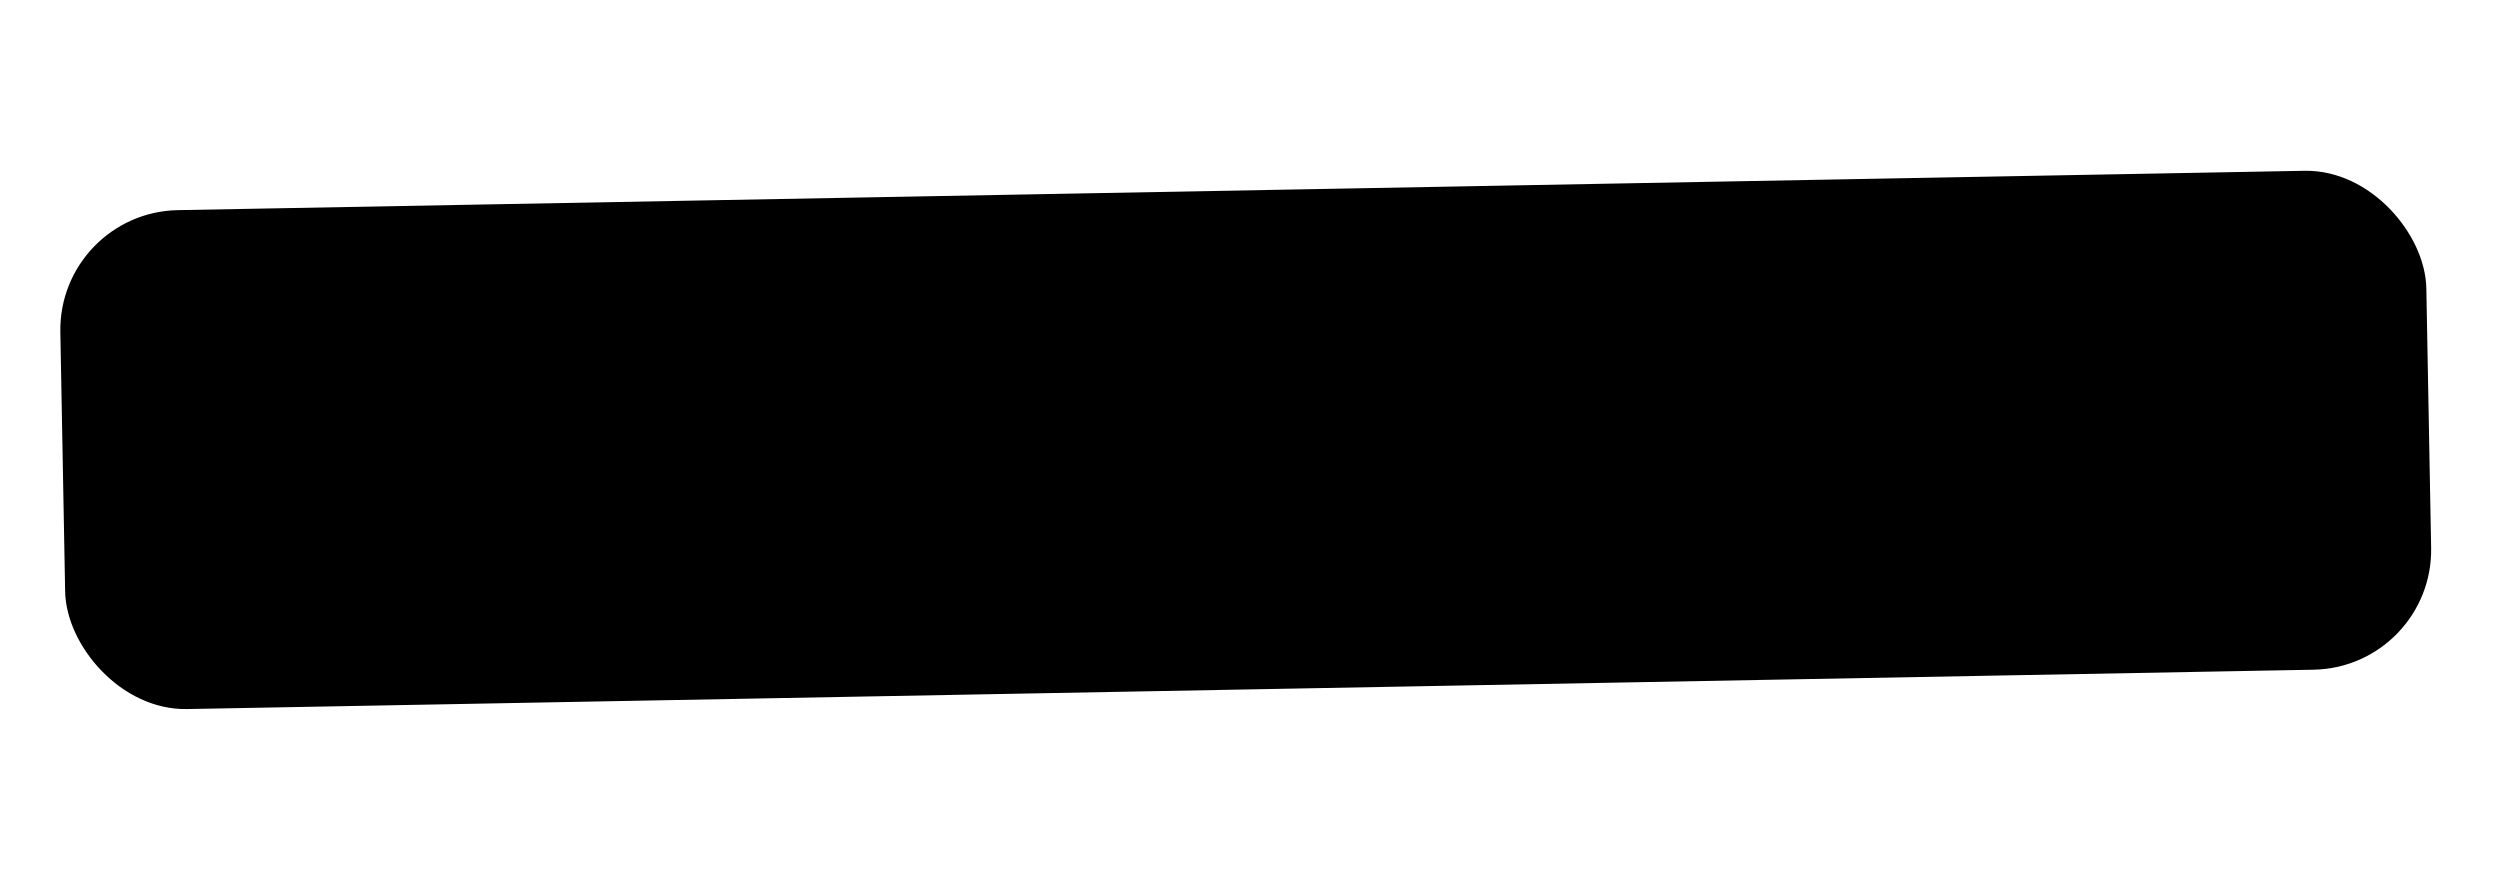
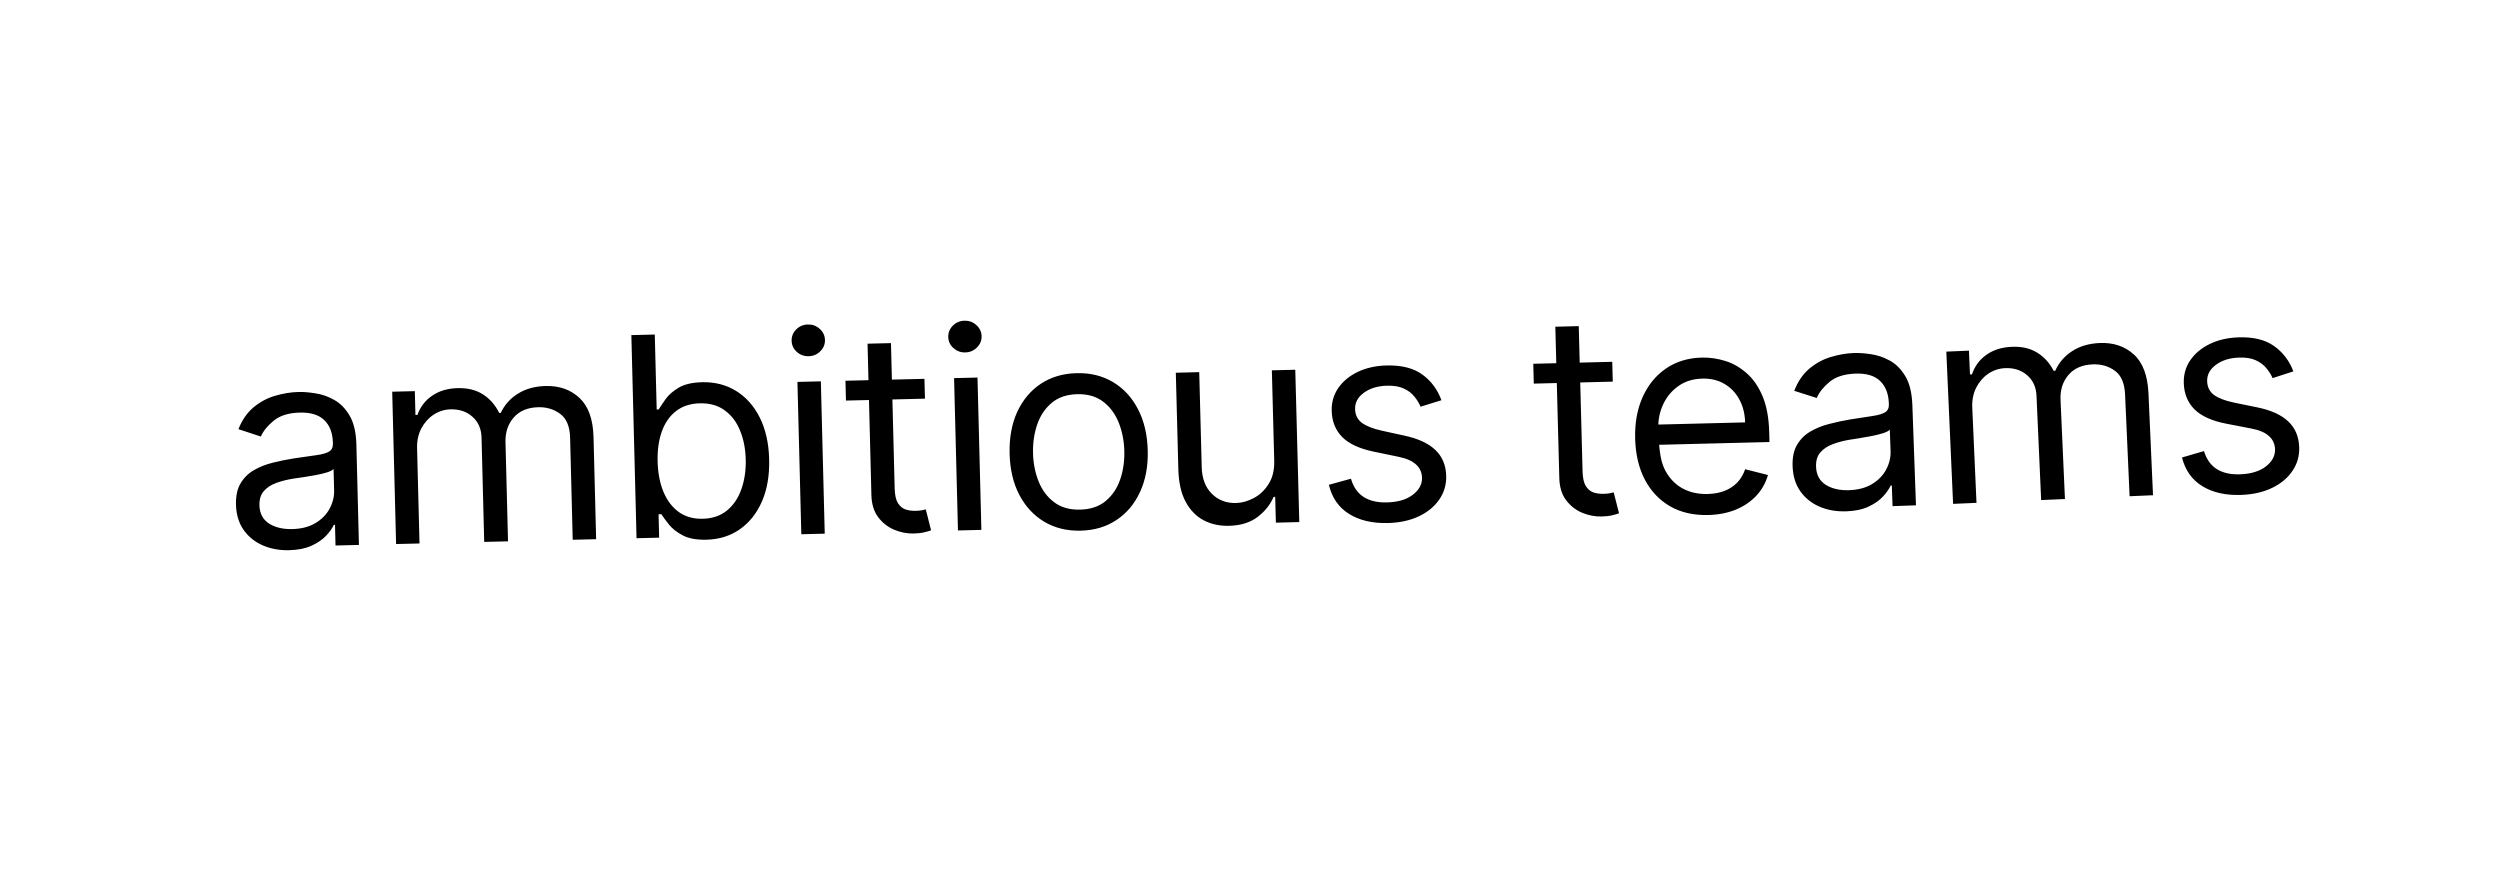
<svg xmlns="http://www.w3.org/2000/svg" width="501" height="177" viewBox="0 0 501 177" fill="none">
-   <rect x="12.158" y="43.046" width="473.226" height="99" rx="23.5" transform="rotate(-1.06 12.158 43.046)" fill="#F9FAFB" stroke="#E5E7EB" style="fill:#F9FAFB;fill:color(display-p3 0.976 0.981 0.986);fill-opacity:1;stroke:#E5E7EB;stroke:color(display-p3 0.898 0.906 0.923);stroke-opacity:1;" />
-   <path d="M57.95 110.259C56.014 110.305 54.249 109.984 52.653 109.293C51.056 108.589 49.776 107.553 48.813 106.184C47.849 104.802 47.342 103.117 47.291 101.129C47.246 99.38 47.555 97.954 48.217 96.851C48.878 95.735 49.777 94.851 50.915 94.2C52.052 93.55 53.313 93.055 54.697 92.717C56.094 92.365 57.5 92.079 58.913 91.859C60.763 91.576 62.264 91.361 63.414 91.213C64.577 91.053 65.42 90.814 65.942 90.496C66.478 90.178 66.736 89.641 66.717 88.886L66.713 88.727C66.663 86.766 66.087 85.255 64.986 84.195C63.898 83.134 62.273 82.63 60.112 82.682C57.872 82.736 56.128 83.269 54.88 84.28C53.633 85.291 52.764 86.36 52.276 87.485L47.781 86.003C48.529 84.129 49.553 82.659 50.852 81.593C52.164 80.514 53.604 79.75 55.171 79.301C56.751 78.839 58.31 78.589 59.848 78.552C60.829 78.528 61.959 78.62 63.237 78.828C64.529 79.022 65.781 79.462 66.992 80.149C68.216 80.835 69.245 81.891 70.077 83.316C70.909 84.741 71.356 86.666 71.418 89.091L71.931 109.205L67.238 109.318L67.133 105.184L66.894 105.19C66.593 105.86 66.081 106.582 65.357 107.355C64.634 108.128 63.663 108.795 62.444 109.354C61.224 109.914 59.726 110.216 57.95 110.259ZM58.558 106.028C60.414 105.983 61.969 105.581 63.223 104.821C64.491 104.061 65.434 103.097 66.055 101.929C66.688 100.76 66.989 99.54 66.956 98.267L66.847 93.974C66.654 94.218 66.222 94.447 65.551 94.662C64.893 94.864 64.128 95.048 63.257 95.215C62.399 95.368 61.56 95.508 60.741 95.633C59.934 95.746 59.28 95.841 58.778 95.919C57.563 96.108 56.429 96.394 55.378 96.777C54.339 97.147 53.504 97.691 52.873 98.409C52.254 99.113 51.96 100.062 51.99 101.254C52.032 102.884 52.666 104.102 53.894 104.907C55.134 105.7 56.689 106.073 58.558 106.028ZM79.376 109.025L78.598 78.496L83.132 78.386L83.254 83.157L83.651 83.147C84.246 81.502 85.241 80.212 86.637 79.276C88.032 78.328 89.724 77.829 91.712 77.781C93.727 77.733 95.416 78.149 96.778 79.031C98.153 79.899 99.24 81.139 100.037 82.751L100.355 82.743C101.097 81.147 102.238 79.867 103.779 78.902C105.319 77.923 107.183 77.407 109.37 77.354C112.101 77.288 114.357 78.089 116.137 79.756C117.917 81.41 118.852 84.033 118.944 87.624L119.465 108.055L114.772 108.169L114.251 87.737C114.194 85.484 113.536 83.889 112.279 82.952C111.021 82.015 109.557 81.566 107.887 81.606C105.739 81.658 104.092 82.348 102.945 83.675C101.798 84.989 101.25 86.633 101.3 88.607L101.807 108.482L97.034 108.598L96.501 87.689C96.457 85.953 95.858 84.569 94.704 83.536C93.55 82.49 92.085 81.989 90.308 82.031C89.089 82.061 87.957 82.413 86.913 83.088C85.882 83.763 85.057 84.684 84.437 85.853C83.829 87.007 83.545 88.334 83.583 89.831L84.069 108.911L79.376 109.025ZM127.562 107.86L126.524 67.155L131.217 67.042L131.6 82.067L131.998 82.058C132.329 81.519 132.789 80.832 133.378 79.996C133.979 79.146 134.849 78.382 135.986 77.705C137.135 77.015 138.704 76.645 140.693 76.597C143.265 76.535 145.548 77.123 147.543 78.361C149.537 79.599 151.115 81.383 152.276 83.715C153.436 86.047 154.057 88.817 154.139 92.023C154.221 95.256 153.742 98.072 152.703 100.47C151.662 102.855 150.184 104.721 148.269 106.066C146.353 107.399 144.122 108.096 141.577 108.157C139.615 108.205 138.036 107.918 136.839 107.297C135.643 106.663 134.715 105.937 134.058 105.117C133.4 104.285 132.891 103.594 132.533 103.046L131.976 103.06L132.095 107.75L127.562 107.86ZM131.786 92.484C131.845 94.79 132.235 96.815 132.956 98.561C133.676 100.294 134.699 101.641 136.023 102.604C137.347 103.553 138.951 104.005 140.833 103.959C142.795 103.912 144.419 103.355 145.705 102.29C147.004 101.211 147.963 99.783 148.581 98.004C149.212 96.213 149.499 94.23 149.444 92.057C149.389 89.91 149.008 87.984 148.302 86.277C147.608 84.557 146.585 83.21 145.234 82.235C143.895 81.246 142.232 80.776 140.243 80.824C138.335 80.87 136.743 81.393 135.468 82.391C134.193 83.377 133.247 84.739 132.628 86.477C132.008 88.203 131.728 90.205 131.786 92.484ZM160.584 107.061L159.806 76.533L164.499 76.419L165.277 106.948L160.584 107.061ZM162.063 71.387C161.148 71.409 160.351 71.117 159.673 70.51C159.007 69.903 158.663 69.162 158.641 68.288C158.619 67.413 158.924 66.657 159.558 66.018C160.205 65.379 160.986 65.049 161.901 65.027C162.815 65.005 163.605 65.297 164.271 65.904C164.95 66.511 165.3 67.252 165.322 68.126C165.345 69.001 165.032 69.757 164.385 70.396C163.752 71.035 162.977 71.365 162.063 71.387ZM185.258 75.918L185.359 79.893L169.531 80.275L169.429 76.3L185.258 75.918ZM173.856 68.874L178.549 68.761L179.291 97.859C179.325 99.184 179.542 100.173 179.943 100.826C180.358 101.466 180.873 101.891 181.488 102.101C182.117 102.298 182.775 102.388 183.465 102.372C183.982 102.359 184.405 102.322 184.735 102.261C185.065 102.187 185.329 102.128 185.527 102.083L186.589 106.274C186.274 106.401 185.833 106.53 185.266 106.664C184.699 106.81 183.978 106.894 183.103 106.915C181.777 106.947 180.471 106.693 179.184 106.154C177.91 105.615 176.841 104.772 175.976 103.627C175.124 102.48 174.676 101.02 174.63 99.244L173.856 68.874ZM191.975 106.302L191.197 75.774L195.89 75.66L196.668 106.189L191.975 106.302ZM193.454 70.628C192.539 70.65 191.742 70.358 191.063 69.751C190.398 69.144 190.054 68.403 190.032 67.529C190.01 66.654 190.315 65.898 190.949 65.259C191.596 64.621 192.377 64.29 193.291 64.268C194.206 64.246 194.996 64.538 195.662 65.145C196.34 65.752 196.691 66.493 196.713 67.367C196.736 68.242 196.423 68.999 195.776 69.637C195.143 70.276 194.368 70.606 193.454 70.628ZM216.568 106.344C213.811 106.41 211.375 105.813 209.26 104.552C207.158 103.29 205.494 101.494 204.267 99.164C203.054 96.833 202.407 94.091 202.326 90.938C202.245 87.757 202.751 84.968 203.844 82.568C204.95 80.168 206.52 78.287 208.554 76.925C210.602 75.563 213.005 74.848 215.762 74.782C218.52 74.715 220.949 75.312 223.051 76.574C225.165 77.835 226.83 79.638 228.044 81.982C229.271 84.325 229.925 87.087 230.006 90.267C230.087 93.421 229.574 96.191 228.467 98.578C227.374 100.964 225.804 102.838 223.756 104.201C221.721 105.563 219.325 106.277 216.568 106.344ZM216.46 102.13C218.555 102.079 220.265 101.501 221.59 100.395C222.914 99.289 223.879 97.853 224.484 96.089C225.089 94.324 225.365 92.421 225.313 90.381C225.261 88.34 224.888 86.447 224.193 84.7C223.499 82.954 222.462 81.553 221.082 80.5C219.702 79.446 217.964 78.944 215.87 78.995C213.775 79.046 212.066 79.631 210.741 80.75C209.417 81.869 208.452 83.318 207.848 85.096C207.243 86.874 206.967 88.783 207.019 90.824C207.071 92.864 207.444 94.751 208.139 96.485C208.833 98.218 209.87 99.605 211.249 100.645C212.629 101.686 214.366 102.181 216.46 102.13ZM255.355 92.26L254.88 74.213L259.573 74.096L260.377 104.623L255.684 104.741L255.548 99.573L255.23 99.581C254.555 101.15 253.476 102.496 251.993 103.62C250.51 104.731 248.615 105.316 246.309 105.373C244.4 105.421 242.692 105.046 241.185 104.249C239.678 103.438 238.478 102.195 237.585 100.52C236.692 98.832 236.211 96.69 236.142 94.093L235.631 74.695L240.324 74.577L240.827 93.657C240.885 95.883 241.555 97.643 242.836 98.937C244.13 100.23 245.752 100.853 247.701 100.804C248.867 100.775 250.046 100.447 251.236 99.82C252.44 99.194 253.437 98.254 254.226 97.001C255.029 95.748 255.405 94.168 255.355 92.26ZM288.862 80.204L284.678 81.502C284.395 80.806 283.986 80.134 283.451 79.484C282.93 78.821 282.226 78.282 281.339 77.867C280.453 77.451 279.327 77.261 277.961 77.295C276.092 77.342 274.546 77.811 273.323 78.704C272.112 79.582 271.524 80.678 271.559 81.99C271.589 83.156 272.038 84.066 272.904 84.72C273.77 85.375 275.111 85.905 276.925 86.31L281.488 87.31C284.237 87.904 286.298 88.867 287.673 90.198C289.048 91.516 289.763 93.241 289.819 95.375C289.865 97.124 289.403 98.7 288.431 100.103C287.473 101.506 286.11 102.627 284.341 103.467C282.573 104.307 280.502 104.756 278.129 104.816C275.014 104.894 272.418 104.282 270.341 102.982C268.263 101.682 266.919 99.74 266.307 97.156L270.732 95.932C271.199 97.564 272.034 98.776 273.235 99.568C274.45 100.36 276.018 100.732 277.941 100.684C280.128 100.629 281.852 100.122 283.114 99.162C284.388 98.189 285.008 97.046 284.974 95.735C284.946 94.675 284.551 93.796 283.79 93.099C283.028 92.389 281.874 91.874 280.327 91.555L275.205 90.49C272.39 89.897 270.309 88.922 268.959 87.564C267.623 86.192 266.928 84.452 266.872 82.346C266.827 80.623 267.27 79.087 268.203 77.738C269.149 76.388 270.454 75.315 272.118 74.517C273.795 73.72 275.707 73.294 277.855 73.24C280.877 73.165 283.267 73.768 285.026 75.05C286.797 76.331 288.076 78.049 288.862 80.204ZM323.095 72.506L323.2 76.481L307.371 76.877L307.267 72.902L323.095 72.506ZM311.687 65.473L316.38 65.355L317.146 94.452C317.181 95.777 317.4 96.766 317.802 97.419C318.216 98.058 318.732 98.483 319.347 98.693C319.976 98.889 320.635 98.979 321.324 98.962C321.841 98.949 322.265 98.912 322.595 98.85C322.925 98.776 323.188 98.716 323.386 98.671L324.452 102.861C324.137 102.988 323.696 103.119 323.129 103.252C322.562 103.399 321.841 103.483 320.966 103.505C319.641 103.538 318.334 103.286 317.047 102.748C315.772 102.21 314.702 101.368 313.836 100.223C312.984 99.078 312.534 97.617 312.487 95.842L311.687 65.473ZM342.332 103.209C339.39 103.283 336.834 102.697 334.665 101.452C332.51 100.193 330.824 98.406 329.609 96.089C328.407 93.759 327.765 91.031 327.683 87.904C327.6 84.777 328.098 82.007 329.175 79.593C330.265 77.166 331.82 75.258 333.839 73.868C335.872 72.465 338.267 71.729 341.024 71.66C342.615 71.62 344.193 71.846 345.758 72.337C347.323 72.828 348.757 73.654 350.061 74.814C351.365 75.962 352.42 77.5 353.227 79.429C354.034 81.358 354.475 83.746 354.55 86.595L354.602 88.583L331.059 89.172L330.952 85.117L349.723 84.648C349.678 82.925 349.293 81.397 348.568 80.062C347.856 78.728 346.86 77.686 345.58 76.935C344.314 76.185 342.832 75.831 341.135 75.873C339.266 75.92 337.661 76.424 336.32 77.386C334.992 78.334 333.982 79.552 333.292 81.041C332.602 82.53 332.279 84.116 332.323 85.799L332.394 88.502C332.455 90.807 332.904 92.752 333.742 94.335C334.592 95.905 335.744 97.089 337.198 97.888C338.651 98.674 340.326 99.043 342.222 98.996C343.454 98.965 344.563 98.765 345.549 98.395C346.547 98.012 347.401 97.46 348.112 96.74C348.822 96.006 349.362 95.105 349.732 94.034L354.299 95.193C353.862 96.742 353.096 98.114 352 99.308C350.903 100.489 349.535 101.425 347.895 102.115C346.255 102.793 344.4 103.157 342.332 103.209ZM369.991 102.469C368.056 102.536 366.287 102.232 364.684 101.558C363.08 100.871 361.789 99.848 360.811 98.49C359.833 97.118 359.308 95.438 359.237 93.451C359.174 91.703 359.468 90.273 360.118 89.163C360.767 88.04 361.657 87.147 362.788 86.485C363.918 85.822 365.174 85.314 366.554 84.962C367.948 84.595 369.35 84.294 370.761 84.06C372.608 83.757 374.106 83.526 375.255 83.367C376.416 83.194 377.256 82.946 377.776 82.623C378.308 82.3 378.561 81.76 378.533 81.005L378.528 80.846C378.457 78.886 377.866 77.381 376.753 76.332C375.654 75.283 374.024 74.796 371.864 74.87C369.624 74.948 367.886 75.499 366.649 76.523C365.412 77.548 364.555 78.625 364.078 79.756L359.568 78.32C360.297 76.438 361.305 74.958 362.593 73.879C363.894 72.786 365.325 72.007 366.888 71.541C368.463 71.062 370.019 70.796 371.556 70.743C372.537 70.709 373.668 70.789 374.948 70.984C376.242 71.164 377.498 71.592 378.716 72.266C379.948 72.939 380.988 73.984 381.835 75.4C382.682 76.817 383.149 78.737 383.236 81.161L383.96 101.268L379.268 101.431L379.12 97.298L378.881 97.306C378.587 97.98 378.082 98.707 377.367 99.487C376.652 100.268 375.688 100.945 374.475 101.517C373.261 102.09 371.767 102.407 369.991 102.469ZM370.555 98.231C372.41 98.167 373.961 97.749 375.207 96.976C376.466 96.203 377.4 95.229 378.008 94.054C378.629 92.879 378.916 91.655 378.871 90.384L378.716 86.092C378.526 86.337 378.097 86.571 377.428 86.793C376.772 87.001 376.009 87.194 375.14 87.37C374.283 87.532 373.446 87.68 372.628 87.815C371.823 87.936 371.17 88.038 370.669 88.121C369.455 88.323 368.325 88.62 367.277 89.015C366.243 89.395 365.414 89.948 364.789 90.673C364.178 91.383 363.894 92.335 363.937 93.527C363.995 95.156 364.643 96.367 365.879 97.16C367.127 97.939 368.686 98.296 370.555 98.231ZM391.4 100.974L390.042 70.465L394.573 70.269L394.785 75.036L395.182 75.019C395.746 73.363 396.716 72.054 398.094 71.092C399.47 70.117 401.152 69.587 403.14 69.501C405.153 69.414 406.849 69.799 408.228 70.655C409.62 71.497 410.729 72.716 411.557 74.312L411.875 74.298C412.586 72.689 413.703 71.387 415.225 70.392C416.746 69.385 418.6 68.834 420.786 68.739C423.515 68.621 425.785 69.379 427.597 71.012C429.408 72.632 430.393 75.236 430.553 78.825L431.462 99.244L426.772 99.446L425.863 79.027C425.763 76.776 425.075 75.194 423.8 74.281C422.525 73.367 421.053 72.947 419.384 73.019C417.237 73.111 415.604 73.832 414.482 75.181C413.36 76.516 412.843 78.17 412.931 80.143L413.816 100.006L409.046 100.212L408.116 79.316C408.039 77.582 407.414 76.209 406.24 75.198C405.067 74.174 403.592 73.701 401.817 73.777C400.598 73.83 399.473 74.204 398.442 74.898C397.424 75.592 396.617 76.529 396.019 77.709C395.434 78.876 395.174 80.207 395.241 81.703L396.09 100.771L391.4 100.974ZM459.592 74.421L455.427 75.776C455.134 75.085 454.715 74.418 454.172 73.776C453.641 73.12 452.93 72.59 452.038 72.187C451.146 71.784 450.017 71.609 448.653 71.662C446.784 71.734 445.245 72.225 444.034 73.134C442.835 74.03 442.263 75.133 442.315 76.444C442.362 77.61 442.823 78.514 443.698 79.156C444.573 79.799 445.921 80.31 447.741 80.691L452.317 81.627C455.073 82.184 457.148 83.118 458.541 84.43C459.933 85.729 460.672 87.445 460.758 89.577C460.828 91.325 460.387 92.908 459.436 94.324C458.497 95.74 457.149 96.88 455.392 97.744C453.636 98.608 451.571 99.086 449.199 99.178C446.086 99.299 443.481 98.724 441.386 97.452C439.292 96.18 437.921 94.257 437.273 91.682L441.681 90.397C442.171 92.023 443.022 93.223 444.234 93.999C445.459 94.774 447.033 95.124 448.954 95.049C451.14 94.964 452.858 94.433 454.106 93.457C455.366 92.466 455.971 91.315 455.918 90.004C455.875 88.944 455.469 88.071 454.698 87.385C453.927 86.685 452.766 86.186 451.214 85.888L446.078 84.894C443.256 84.34 441.161 83.393 439.793 82.054C438.438 80.7 437.719 78.971 437.634 76.865C437.565 75.143 437.988 73.601 438.902 72.239C439.829 70.877 441.119 69.785 442.772 68.965C444.437 68.144 446.343 67.692 448.49 67.609C451.511 67.492 453.909 68.062 455.685 69.32C457.474 70.577 458.777 72.277 459.592 74.421Z" fill="#141414" style="fill:#141414;fill:color(display-p3 0.079 0.079 0.079);fill-opacity:1;" />
+   <path d="M57.95 110.259C56.014 110.305 54.249 109.984 52.653 109.293C51.056 108.589 49.776 107.553 48.813 106.184C47.849 104.802 47.342 103.117 47.291 101.129C47.246 99.38 47.555 97.954 48.217 96.851C48.878 95.735 49.777 94.851 50.915 94.2C52.052 93.55 53.313 93.055 54.697 92.717C56.094 92.365 57.5 92.079 58.913 91.859C60.763 91.576 62.264 91.361 63.414 91.213C64.577 91.053 65.42 90.814 65.942 90.496C66.478 90.178 66.736 89.641 66.717 88.886L66.713 88.727C66.663 86.766 66.087 85.255 64.986 84.195C63.898 83.134 62.273 82.63 60.112 82.682C57.872 82.736 56.128 83.269 54.88 84.28C53.633 85.291 52.764 86.36 52.276 87.485L47.781 86.003C48.529 84.129 49.553 82.659 50.852 81.593C52.164 80.514 53.604 79.75 55.171 79.301C56.751 78.839 58.31 78.589 59.848 78.552C60.829 78.528 61.959 78.62 63.237 78.828C64.529 79.022 65.781 79.462 66.992 80.149C68.216 80.835 69.245 81.891 70.077 83.316C70.909 84.741 71.356 86.666 71.418 89.091L71.931 109.205L67.238 109.318L67.133 105.184L66.894 105.19C66.593 105.86 66.081 106.582 65.357 107.355C64.634 108.128 63.663 108.795 62.444 109.354C61.224 109.914 59.726 110.216 57.95 110.259ZM58.558 106.028C60.414 105.983 61.969 105.581 63.223 104.821C64.491 104.061 65.434 103.097 66.055 101.929C66.688 100.76 66.989 99.54 66.956 98.267L66.847 93.974C66.654 94.218 66.222 94.447 65.551 94.662C64.893 94.864 64.128 95.048 63.257 95.215C62.399 95.368 61.56 95.508 60.741 95.633C59.934 95.746 59.28 95.841 58.778 95.919C57.563 96.108 56.429 96.394 55.378 96.777C54.339 97.147 53.504 97.691 52.873 98.409C52.254 99.113 51.96 100.062 51.99 101.254C52.032 102.884 52.666 104.102 53.894 104.907C55.134 105.7 56.689 106.073 58.558 106.028ZM79.376 109.025L78.598 78.496L83.132 78.386L83.254 83.157L83.651 83.147C84.246 81.502 85.241 80.212 86.637 79.276C88.032 78.328 89.724 77.829 91.712 77.781C93.727 77.733 95.416 78.149 96.778 79.031C98.153 79.899 99.24 81.139 100.037 82.751L100.355 82.743C101.097 81.147 102.238 79.867 103.779 78.902C105.319 77.923 107.183 77.407 109.37 77.354C112.101 77.288 114.357 78.089 116.137 79.756C117.917 81.41 118.852 84.033 118.944 87.624L119.465 108.055L114.772 108.169L114.251 87.737C114.194 85.484 113.536 83.889 112.279 82.952C111.021 82.015 109.557 81.566 107.887 81.606C105.739 81.658 104.092 82.348 102.945 83.675C101.798 84.989 101.25 86.633 101.3 88.607L101.807 108.482L97.034 108.598L96.501 87.689C96.457 85.953 95.858 84.569 94.704 83.536C93.55 82.49 92.085 81.989 90.308 82.031C89.089 82.061 87.957 82.413 86.913 83.088C85.882 83.763 85.057 84.684 84.437 85.853C83.829 87.007 83.545 88.334 83.583 89.831L84.069 108.911L79.376 109.025ZM127.562 107.86L126.524 67.155L131.217 67.042L131.6 82.067L131.998 82.058C132.329 81.519 132.789 80.832 133.378 79.996C133.979 79.146 134.849 78.382 135.986 77.705C137.135 77.015 138.704 76.645 140.693 76.597C143.265 76.535 145.548 77.123 147.543 78.361C149.537 79.599 151.115 81.383 152.276 83.715C153.436 86.047 154.057 88.817 154.139 92.023C154.221 95.256 153.742 98.072 152.703 100.47C151.662 102.855 150.184 104.721 148.269 106.066C146.353 107.399 144.122 108.096 141.577 108.157C139.615 108.205 138.036 107.918 136.839 107.297C135.643 106.663 134.715 105.937 134.058 105.117C133.4 104.285 132.891 103.594 132.533 103.046L131.976 103.06L132.095 107.75L127.562 107.86ZM131.786 92.484C131.845 94.79 132.235 96.815 132.956 98.561C133.676 100.294 134.699 101.641 136.023 102.604C137.347 103.553 138.951 104.005 140.833 103.959C142.795 103.912 144.419 103.355 145.705 102.29C147.004 101.211 147.963 99.783 148.581 98.004C149.212 96.213 149.499 94.23 149.444 92.057C149.389 89.91 149.008 87.984 148.302 86.277C147.608 84.557 146.585 83.21 145.234 82.235C143.895 81.246 142.232 80.776 140.243 80.824C138.335 80.87 136.743 81.393 135.468 82.391C134.193 83.377 133.247 84.739 132.628 86.477C132.008 88.203 131.728 90.205 131.786 92.484ZM160.584 107.061L159.806 76.533L164.499 76.419L165.277 106.948L160.584 107.061ZM162.063 71.387C161.148 71.409 160.351 71.117 159.673 70.51C159.007 69.903 158.663 69.162 158.641 68.288C158.619 67.413 158.924 66.657 159.558 66.018C160.205 65.379 160.986 65.049 161.901 65.027C162.815 65.005 163.605 65.297 164.271 65.904C164.95 66.511 165.3 67.252 165.322 68.126C165.345 69.001 165.032 69.757 164.385 70.396C163.752 71.035 162.977 71.365 162.063 71.387ZM185.258 75.918L185.359 79.893L169.531 80.275L169.429 76.3L185.258 75.918ZM173.856 68.874L178.549 68.761L179.291 97.859C179.325 99.184 179.542 100.173 179.943 100.826C180.358 101.466 180.873 101.891 181.488 102.101C182.117 102.298 182.775 102.388 183.465 102.372C183.982 102.359 184.405 102.322 184.735 102.261C185.065 102.187 185.329 102.128 185.527 102.083L186.589 106.274C186.274 106.401 185.833 106.53 185.266 106.664C184.699 106.81 183.978 106.894 183.103 106.915C181.777 106.947 180.471 106.693 179.184 106.154C177.91 105.615 176.841 104.772 175.976 103.627C175.124 102.48 174.676 101.02 174.63 99.244L173.856 68.874ZM191.975 106.302L191.197 75.774L195.89 75.66L196.668 106.189L191.975 106.302ZM193.454 70.628C192.539 70.65 191.742 70.358 191.063 69.751C190.398 69.144 190.054 68.403 190.032 67.529C190.01 66.654 190.315 65.898 190.949 65.259C191.596 64.621 192.377 64.29 193.291 64.268C194.206 64.246 194.996 64.538 195.662 65.145C196.34 65.752 196.691 66.493 196.713 67.367C196.736 68.242 196.423 68.999 195.776 69.637C195.143 70.276 194.368 70.606 193.454 70.628ZM216.568 106.344C213.811 106.41 211.375 105.813 209.26 104.552C207.158 103.29 205.494 101.494 204.267 99.164C203.054 96.833 202.407 94.091 202.326 90.938C202.245 87.757 202.751 84.968 203.844 82.568C204.95 80.168 206.52 78.287 208.554 76.925C210.602 75.563 213.005 74.848 215.762 74.782C218.52 74.715 220.949 75.312 223.051 76.574C225.165 77.835 226.83 79.638 228.044 81.982C229.271 84.325 229.925 87.087 230.006 90.267C230.087 93.421 229.574 96.191 228.467 98.578C227.374 100.964 225.804 102.838 223.756 104.201C221.721 105.563 219.325 106.277 216.568 106.344ZM216.46 102.13C218.555 102.079 220.265 101.501 221.59 100.395C222.914 99.289 223.879 97.853 224.484 96.089C225.089 94.324 225.365 92.421 225.313 90.381C225.261 88.34 224.888 86.447 224.193 84.7C223.499 82.954 222.462 81.553 221.082 80.5C219.702 79.446 217.964 78.944 215.87 78.995C213.775 79.046 212.066 79.631 210.741 80.75C209.417 81.869 208.452 83.318 207.848 85.096C207.243 86.874 206.967 88.783 207.019 90.824C207.071 92.864 207.444 94.751 208.139 96.485C208.833 98.218 209.87 99.605 211.249 100.645C212.629 101.686 214.366 102.181 216.46 102.13ZM255.355 92.26L254.88 74.213L259.573 74.096L260.377 104.623L255.684 104.741L255.548 99.573L255.23 99.581C254.555 101.15 253.476 102.496 251.993 103.62C250.51 104.731 248.615 105.316 246.309 105.373C244.4 105.421 242.692 105.046 241.185 104.249C239.678 103.438 238.478 102.195 237.585 100.52C236.692 98.832 236.211 96.69 236.142 94.093L235.631 74.695L240.324 74.577L240.827 93.657C240.885 95.883 241.555 97.643 242.836 98.937C244.13 100.23 245.752 100.853 247.701 100.804C248.867 100.775 250.046 100.447 251.236 99.82C252.44 99.194 253.437 98.254 254.226 97.001C255.029 95.748 255.405 94.168 255.355 92.26ZM288.862 80.204L284.678 81.502C284.395 80.806 283.986 80.134 283.451 79.484C282.93 78.821 282.226 78.282 281.339 77.867C280.453 77.451 279.327 77.261 277.961 77.295C276.092 77.342 274.546 77.811 273.323 78.704C272.112 79.582 271.524 80.678 271.559 81.99C271.589 83.156 272.038 84.066 272.904 84.72C273.77 85.375 275.111 85.905 276.925 86.31L281.488 87.31C284.237 87.904 286.298 88.867 287.673 90.198C289.048 91.516 289.763 93.241 289.819 95.375C289.865 97.124 289.403 98.7 288.431 100.103C287.473 101.506 286.11 102.627 284.341 103.467C282.573 104.307 280.502 104.756 278.129 104.816C275.014 104.894 272.418 104.282 270.341 102.982C268.263 101.682 266.919 99.74 266.307 97.156L270.732 95.932C271.199 97.564 272.034 98.776 273.235 99.568C274.45 100.36 276.018 100.732 277.941 100.684C280.128 100.629 281.852 100.122 283.114 99.162C284.388 98.189 285.008 97.046 284.974 95.735C284.946 94.675 284.551 93.796 283.79 93.099C283.028 92.389 281.874 91.874 280.327 91.555L275.205 90.49C272.39 89.897 270.309 88.922 268.959 87.564C267.623 86.192 266.928 84.452 266.872 82.346C266.827 80.623 267.27 79.087 268.203 77.738C269.149 76.388 270.454 75.315 272.118 74.517C273.795 73.72 275.707 73.294 277.855 73.24C280.877 73.165 283.267 73.768 285.026 75.05C286.797 76.331 288.076 78.049 288.862 80.204ZM323.095 72.506L323.2 76.481L307.371 76.877L307.267 72.902L323.095 72.506ZM311.687 65.473L316.38 65.355L317.146 94.452C317.181 95.777 317.4 96.766 317.802 97.419C318.216 98.058 318.732 98.483 319.347 98.693C319.976 98.889 320.635 98.979 321.324 98.962C321.841 98.949 322.265 98.912 322.595 98.85C322.925 98.776 323.188 98.716 323.386 98.671L324.452 102.861C324.137 102.988 323.696 103.119 323.129 103.252C322.562 103.399 321.841 103.483 320.966 103.505C319.641 103.538 318.334 103.286 317.047 102.748C315.772 102.21 314.702 101.368 313.836 100.223C312.984 99.078 312.534 97.617 312.487 95.842L311.687 65.473ZM342.332 103.209C339.39 103.283 336.834 102.697 334.665 101.452C332.51 100.193 330.824 98.406 329.609 96.089C328.407 93.759 327.765 91.031 327.683 87.904C327.6 84.777 328.098 82.007 329.175 79.593C330.265 77.166 331.82 75.258 333.839 73.868C335.872 72.465 338.267 71.729 341.024 71.66C342.615 71.62 344.193 71.846 345.758 72.337C347.323 72.828 348.757 73.654 350.061 74.814C351.365 75.962 352.42 77.5 353.227 79.429C354.034 81.358 354.475 83.746 354.55 86.595L354.602 88.583L331.059 89.172L330.952 85.117L349.723 84.648C349.678 82.925 349.293 81.397 348.568 80.062C347.856 78.728 346.86 77.686 345.58 76.935C344.314 76.185 342.832 75.831 341.135 75.873C339.266 75.92 337.661 76.424 336.32 77.386C334.992 78.334 333.982 79.552 333.292 81.041C332.602 82.53 332.279 84.116 332.323 85.799C332.455 90.807 332.904 92.752 333.742 94.335C334.592 95.905 335.744 97.089 337.198 97.888C338.651 98.674 340.326 99.043 342.222 98.996C343.454 98.965 344.563 98.765 345.549 98.395C346.547 98.012 347.401 97.46 348.112 96.74C348.822 96.006 349.362 95.105 349.732 94.034L354.299 95.193C353.862 96.742 353.096 98.114 352 99.308C350.903 100.489 349.535 101.425 347.895 102.115C346.255 102.793 344.4 103.157 342.332 103.209ZM369.991 102.469C368.056 102.536 366.287 102.232 364.684 101.558C363.08 100.871 361.789 99.848 360.811 98.49C359.833 97.118 359.308 95.438 359.237 93.451C359.174 91.703 359.468 90.273 360.118 89.163C360.767 88.04 361.657 87.147 362.788 86.485C363.918 85.822 365.174 85.314 366.554 84.962C367.948 84.595 369.35 84.294 370.761 84.06C372.608 83.757 374.106 83.526 375.255 83.367C376.416 83.194 377.256 82.946 377.776 82.623C378.308 82.3 378.561 81.76 378.533 81.005L378.528 80.846C378.457 78.886 377.866 77.381 376.753 76.332C375.654 75.283 374.024 74.796 371.864 74.87C369.624 74.948 367.886 75.499 366.649 76.523C365.412 77.548 364.555 78.625 364.078 79.756L359.568 78.32C360.297 76.438 361.305 74.958 362.593 73.879C363.894 72.786 365.325 72.007 366.888 71.541C368.463 71.062 370.019 70.796 371.556 70.743C372.537 70.709 373.668 70.789 374.948 70.984C376.242 71.164 377.498 71.592 378.716 72.266C379.948 72.939 380.988 73.984 381.835 75.4C382.682 76.817 383.149 78.737 383.236 81.161L383.96 101.268L379.268 101.431L379.12 97.298L378.881 97.306C378.587 97.98 378.082 98.707 377.367 99.487C376.652 100.268 375.688 100.945 374.475 101.517C373.261 102.09 371.767 102.407 369.991 102.469ZM370.555 98.231C372.41 98.167 373.961 97.749 375.207 96.976C376.466 96.203 377.4 95.229 378.008 94.054C378.629 92.879 378.916 91.655 378.871 90.384L378.716 86.092C378.526 86.337 378.097 86.571 377.428 86.793C376.772 87.001 376.009 87.194 375.14 87.37C374.283 87.532 373.446 87.68 372.628 87.815C371.823 87.936 371.17 88.038 370.669 88.121C369.455 88.323 368.325 88.62 367.277 89.015C366.243 89.395 365.414 89.948 364.789 90.673C364.178 91.383 363.894 92.335 363.937 93.527C363.995 95.156 364.643 96.367 365.879 97.16C367.127 97.939 368.686 98.296 370.555 98.231ZM391.4 100.974L390.042 70.465L394.573 70.269L394.785 75.036L395.182 75.019C395.746 73.363 396.716 72.054 398.094 71.092C399.47 70.117 401.152 69.587 403.14 69.501C405.153 69.414 406.849 69.799 408.228 70.655C409.62 71.497 410.729 72.716 411.557 74.312L411.875 74.298C412.586 72.689 413.703 71.387 415.225 70.392C416.746 69.385 418.6 68.834 420.786 68.739C423.515 68.621 425.785 69.379 427.597 71.012C429.408 72.632 430.393 75.236 430.553 78.825L431.462 99.244L426.772 99.446L425.863 79.027C425.763 76.776 425.075 75.194 423.8 74.281C422.525 73.367 421.053 72.947 419.384 73.019C417.237 73.111 415.604 73.832 414.482 75.181C413.36 76.516 412.843 78.17 412.931 80.143L413.816 100.006L409.046 100.212L408.116 79.316C408.039 77.582 407.414 76.209 406.24 75.198C405.067 74.174 403.592 73.701 401.817 73.777C400.598 73.83 399.473 74.204 398.442 74.898C397.424 75.592 396.617 76.529 396.019 77.709C395.434 78.876 395.174 80.207 395.241 81.703L396.09 100.771L391.4 100.974ZM459.592 74.421L455.427 75.776C455.134 75.085 454.715 74.418 454.172 73.776C453.641 73.12 452.93 72.59 452.038 72.187C451.146 71.784 450.017 71.609 448.653 71.662C446.784 71.734 445.245 72.225 444.034 73.134C442.835 74.03 442.263 75.133 442.315 76.444C442.362 77.61 442.823 78.514 443.698 79.156C444.573 79.799 445.921 80.31 447.741 80.691L452.317 81.627C455.073 82.184 457.148 83.118 458.541 84.43C459.933 85.729 460.672 87.445 460.758 89.577C460.828 91.325 460.387 92.908 459.436 94.324C458.497 95.74 457.149 96.88 455.392 97.744C453.636 98.608 451.571 99.086 449.199 99.178C446.086 99.299 443.481 98.724 441.386 97.452C439.292 96.18 437.921 94.257 437.273 91.682L441.681 90.397C442.171 92.023 443.022 93.223 444.234 93.999C445.459 94.774 447.033 95.124 448.954 95.049C451.14 94.964 452.858 94.433 454.106 93.457C455.366 92.466 455.971 91.315 455.918 90.004C455.875 88.944 455.469 88.071 454.698 87.385C453.927 86.685 452.766 86.186 451.214 85.888L446.078 84.894C443.256 84.34 441.161 83.393 439.793 82.054C438.438 80.7 437.719 78.971 437.634 76.865C437.565 75.143 437.988 73.601 438.902 72.239C439.829 70.877 441.119 69.785 442.772 68.965C444.437 68.144 446.343 67.692 448.49 67.609C451.511 67.492 453.909 68.062 455.685 69.32C457.474 70.577 458.777 72.277 459.592 74.421Z" fill="#141414" style="fill:#141414;fill:color(display-p3 0.079 0.079 0.079);fill-opacity:1;" />
</svg>